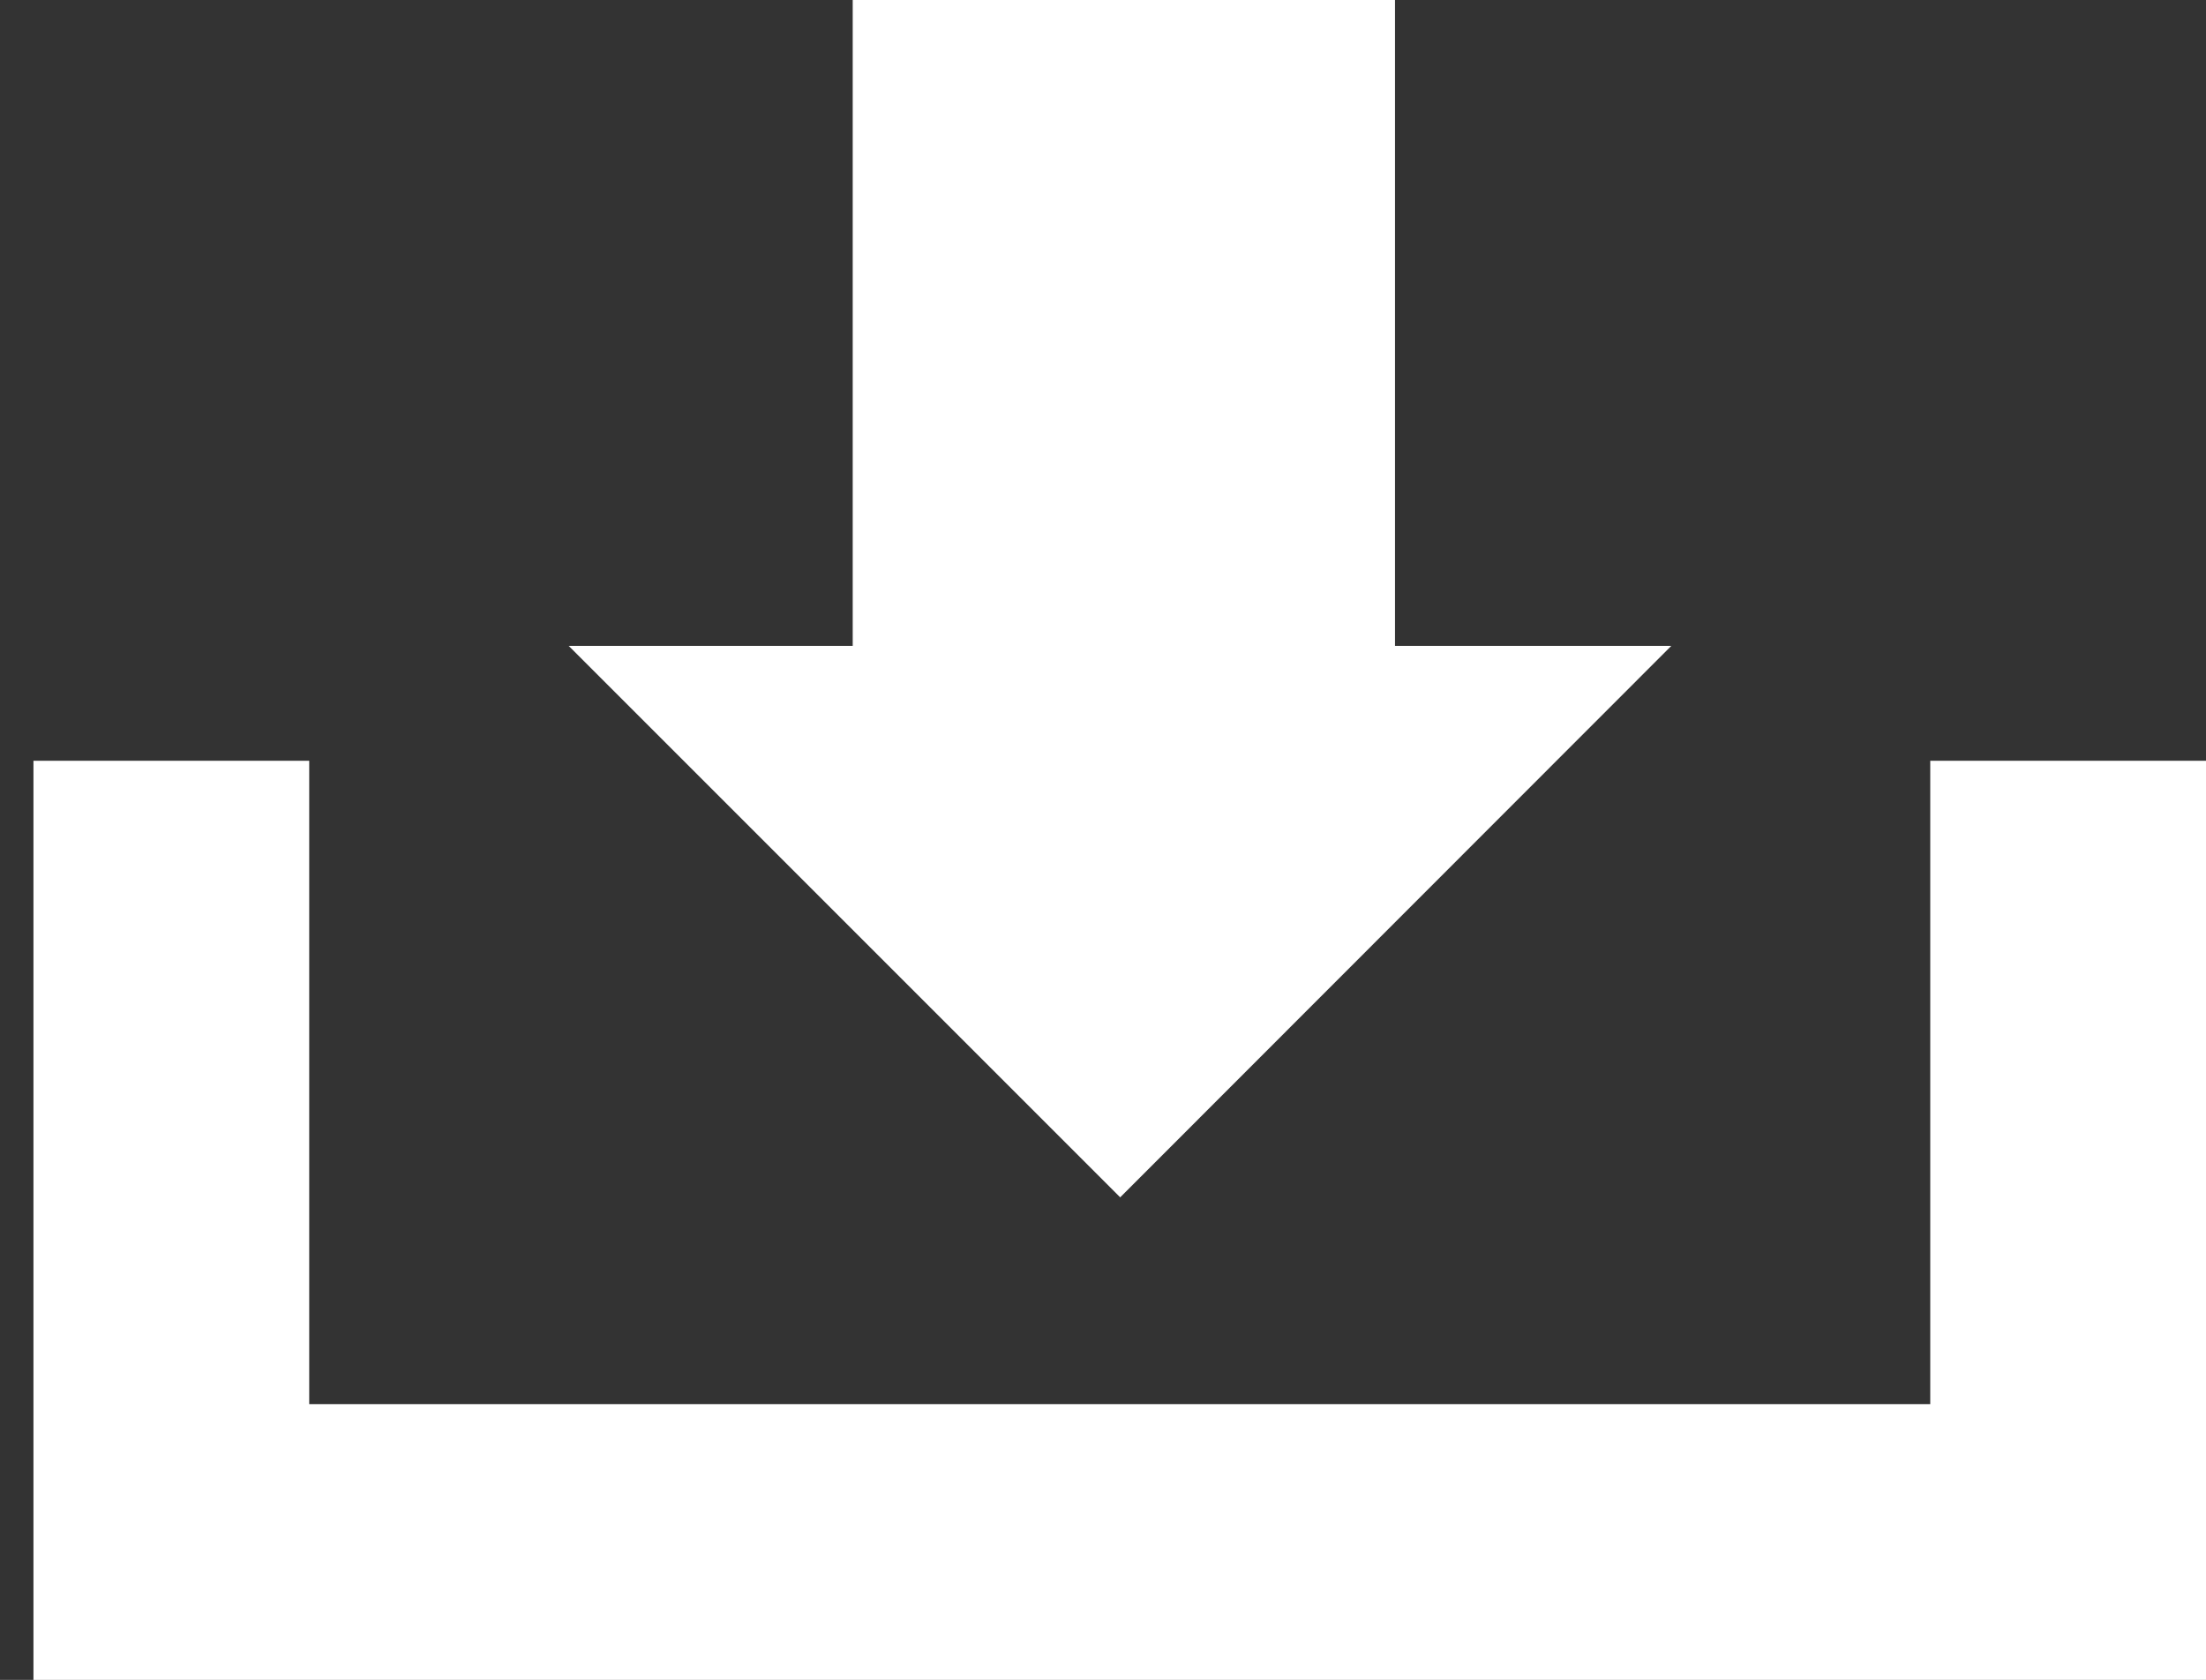
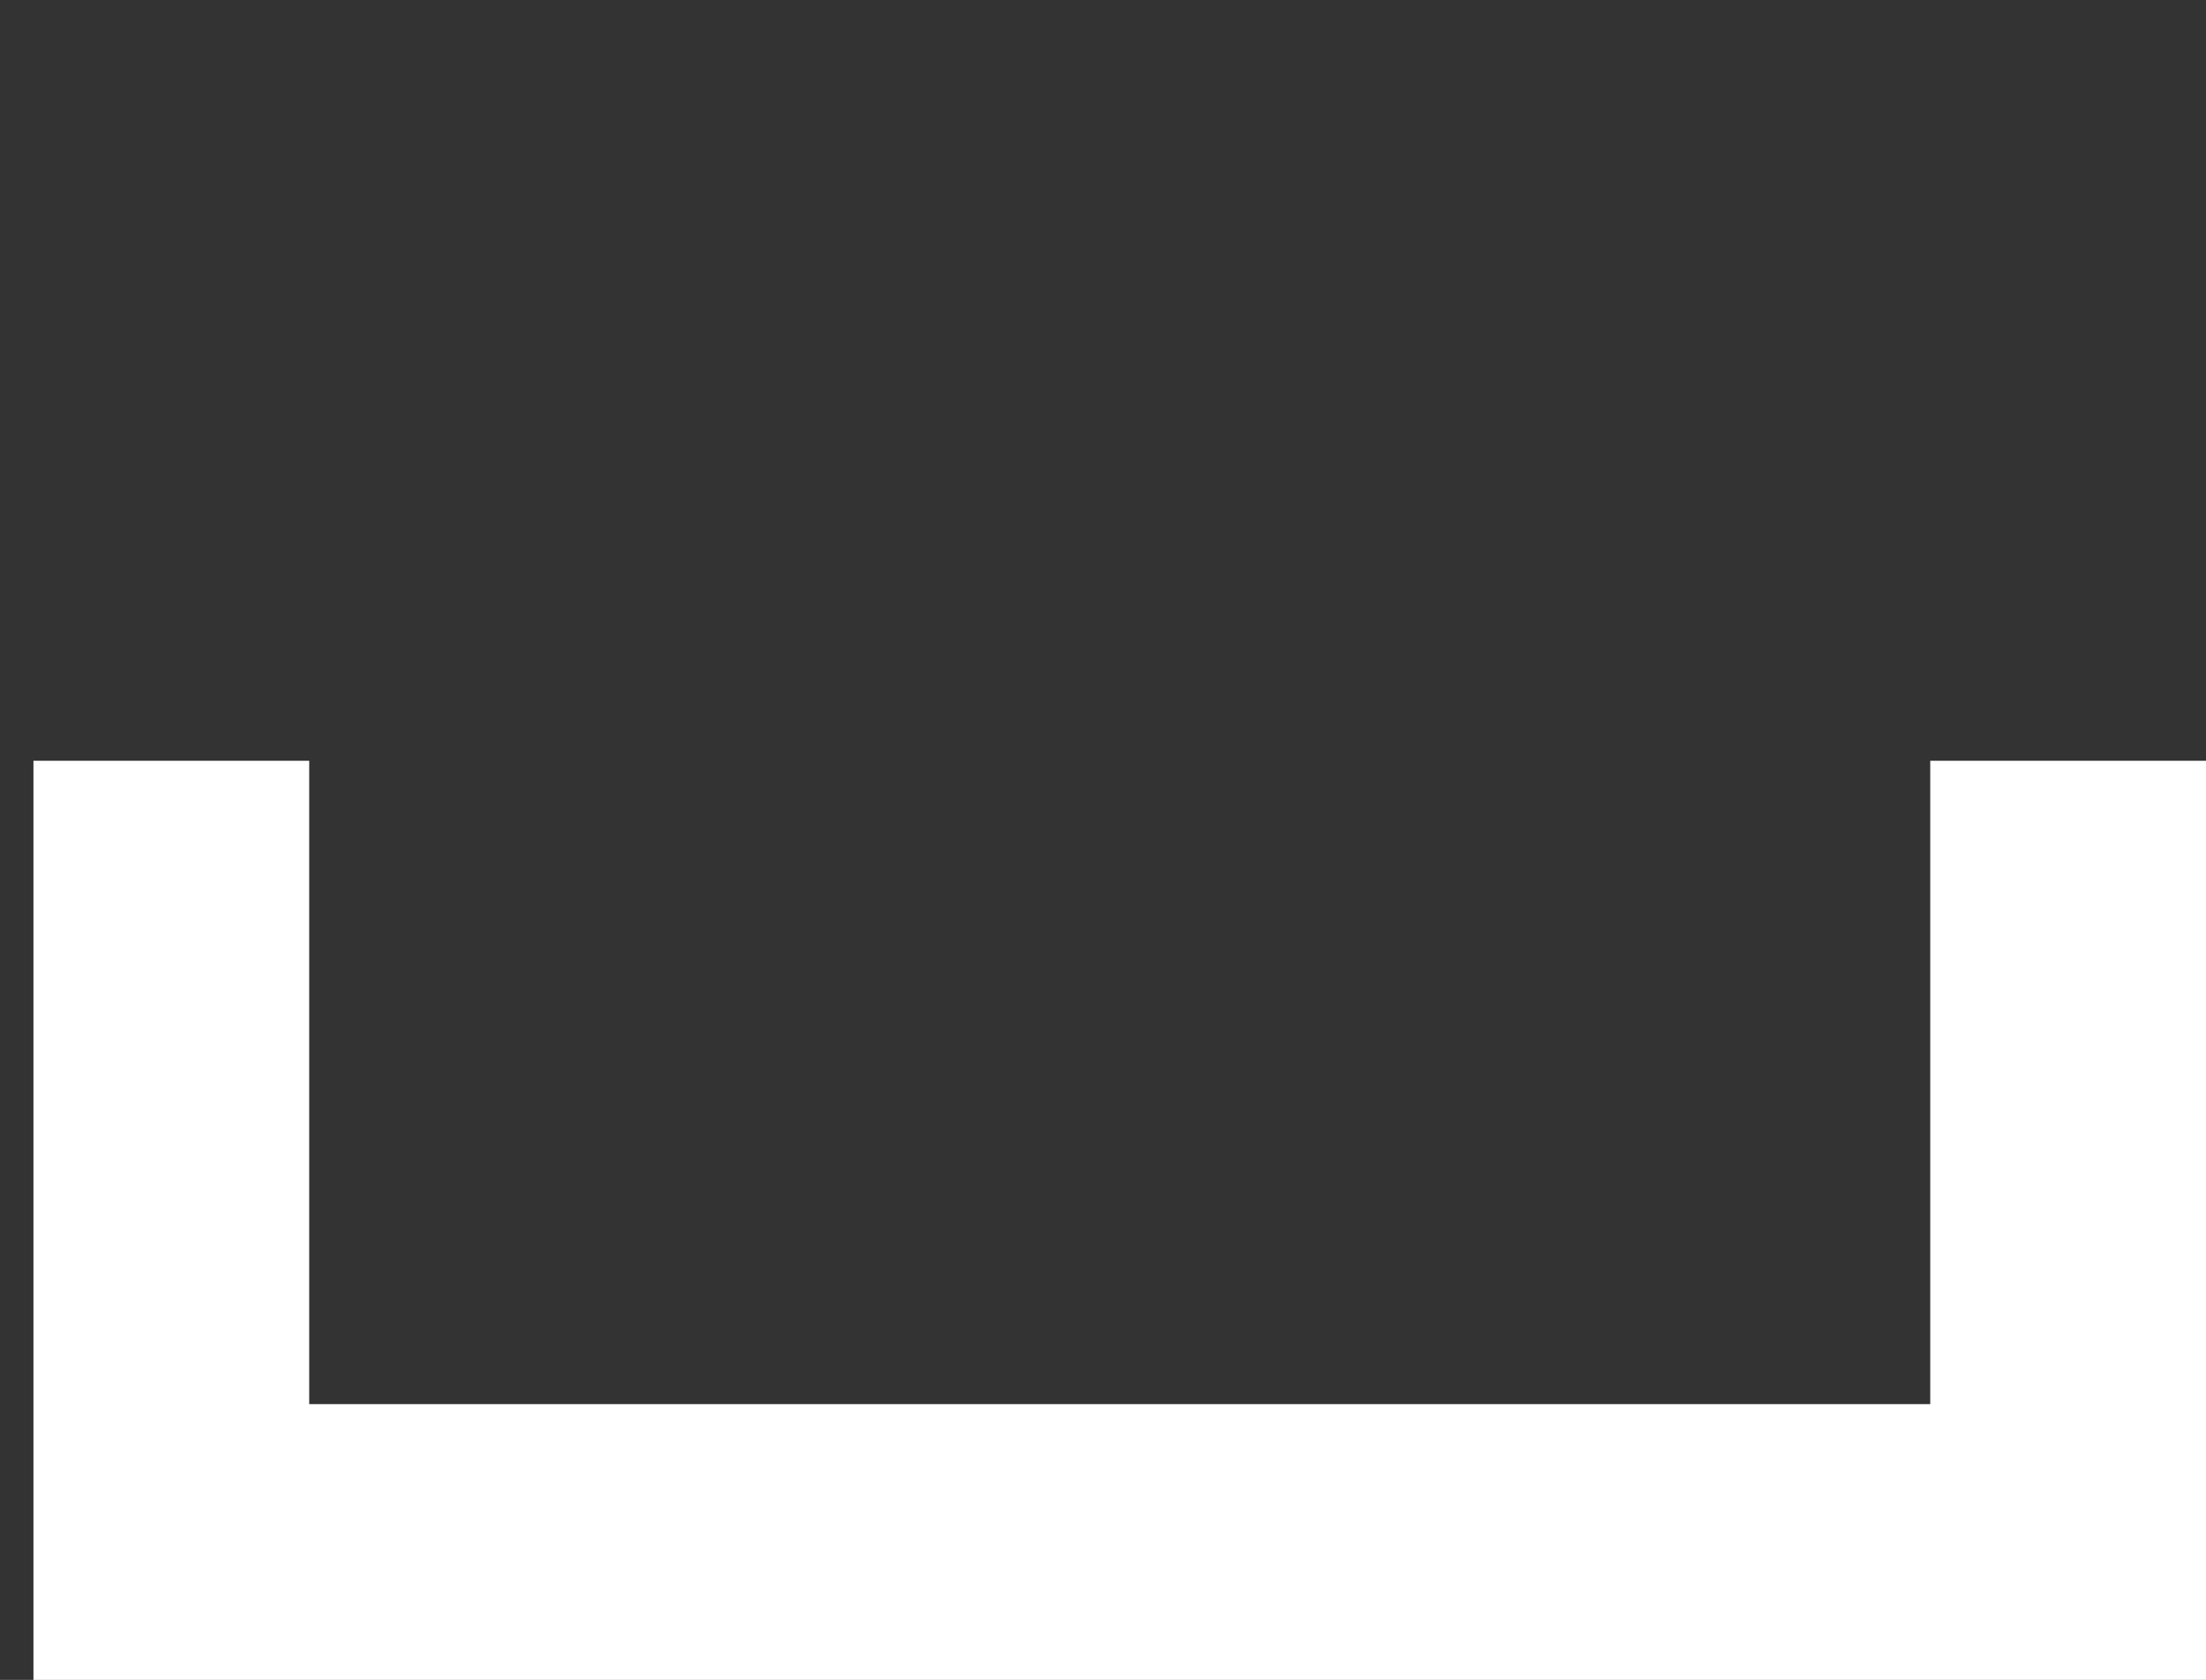
<svg xmlns="http://www.w3.org/2000/svg" width="24" height="18.277" viewBox="0 0 24 18.277">
  <rect x="0" y="0" width="24" height="18.277" fill="#333333" stroke="none" />
  <defs>
    <clipPath id="a">
      <path d="M0,0H10V24H0Z" transform="translate(615 141.636)" fill="#fff" stroke="#707070" stroke-width="1" />
    </clipPath>
  </defs>
  <g transform="translate(-141.636 633.277) rotate(-90)">
    <g clip-path="url(#a)">
-       <path d="M3,3V20.636H13V3H3M0,0H16V23.636H0Z" transform="translate(615 142)" fill="#fff" />
+       <path d="M3,3V20.636H13V3H3M0,0H16V23.636H0" transform="translate(615 142)" fill="#fff" />
    </g>
-     <path d="M2074.068,18565.1l6-6v3.09h7.029v5.9h-7.029v3.006Z" transform="translate(-1453.818 -18411.277)" fill="#fff" />
  </g>
</svg>